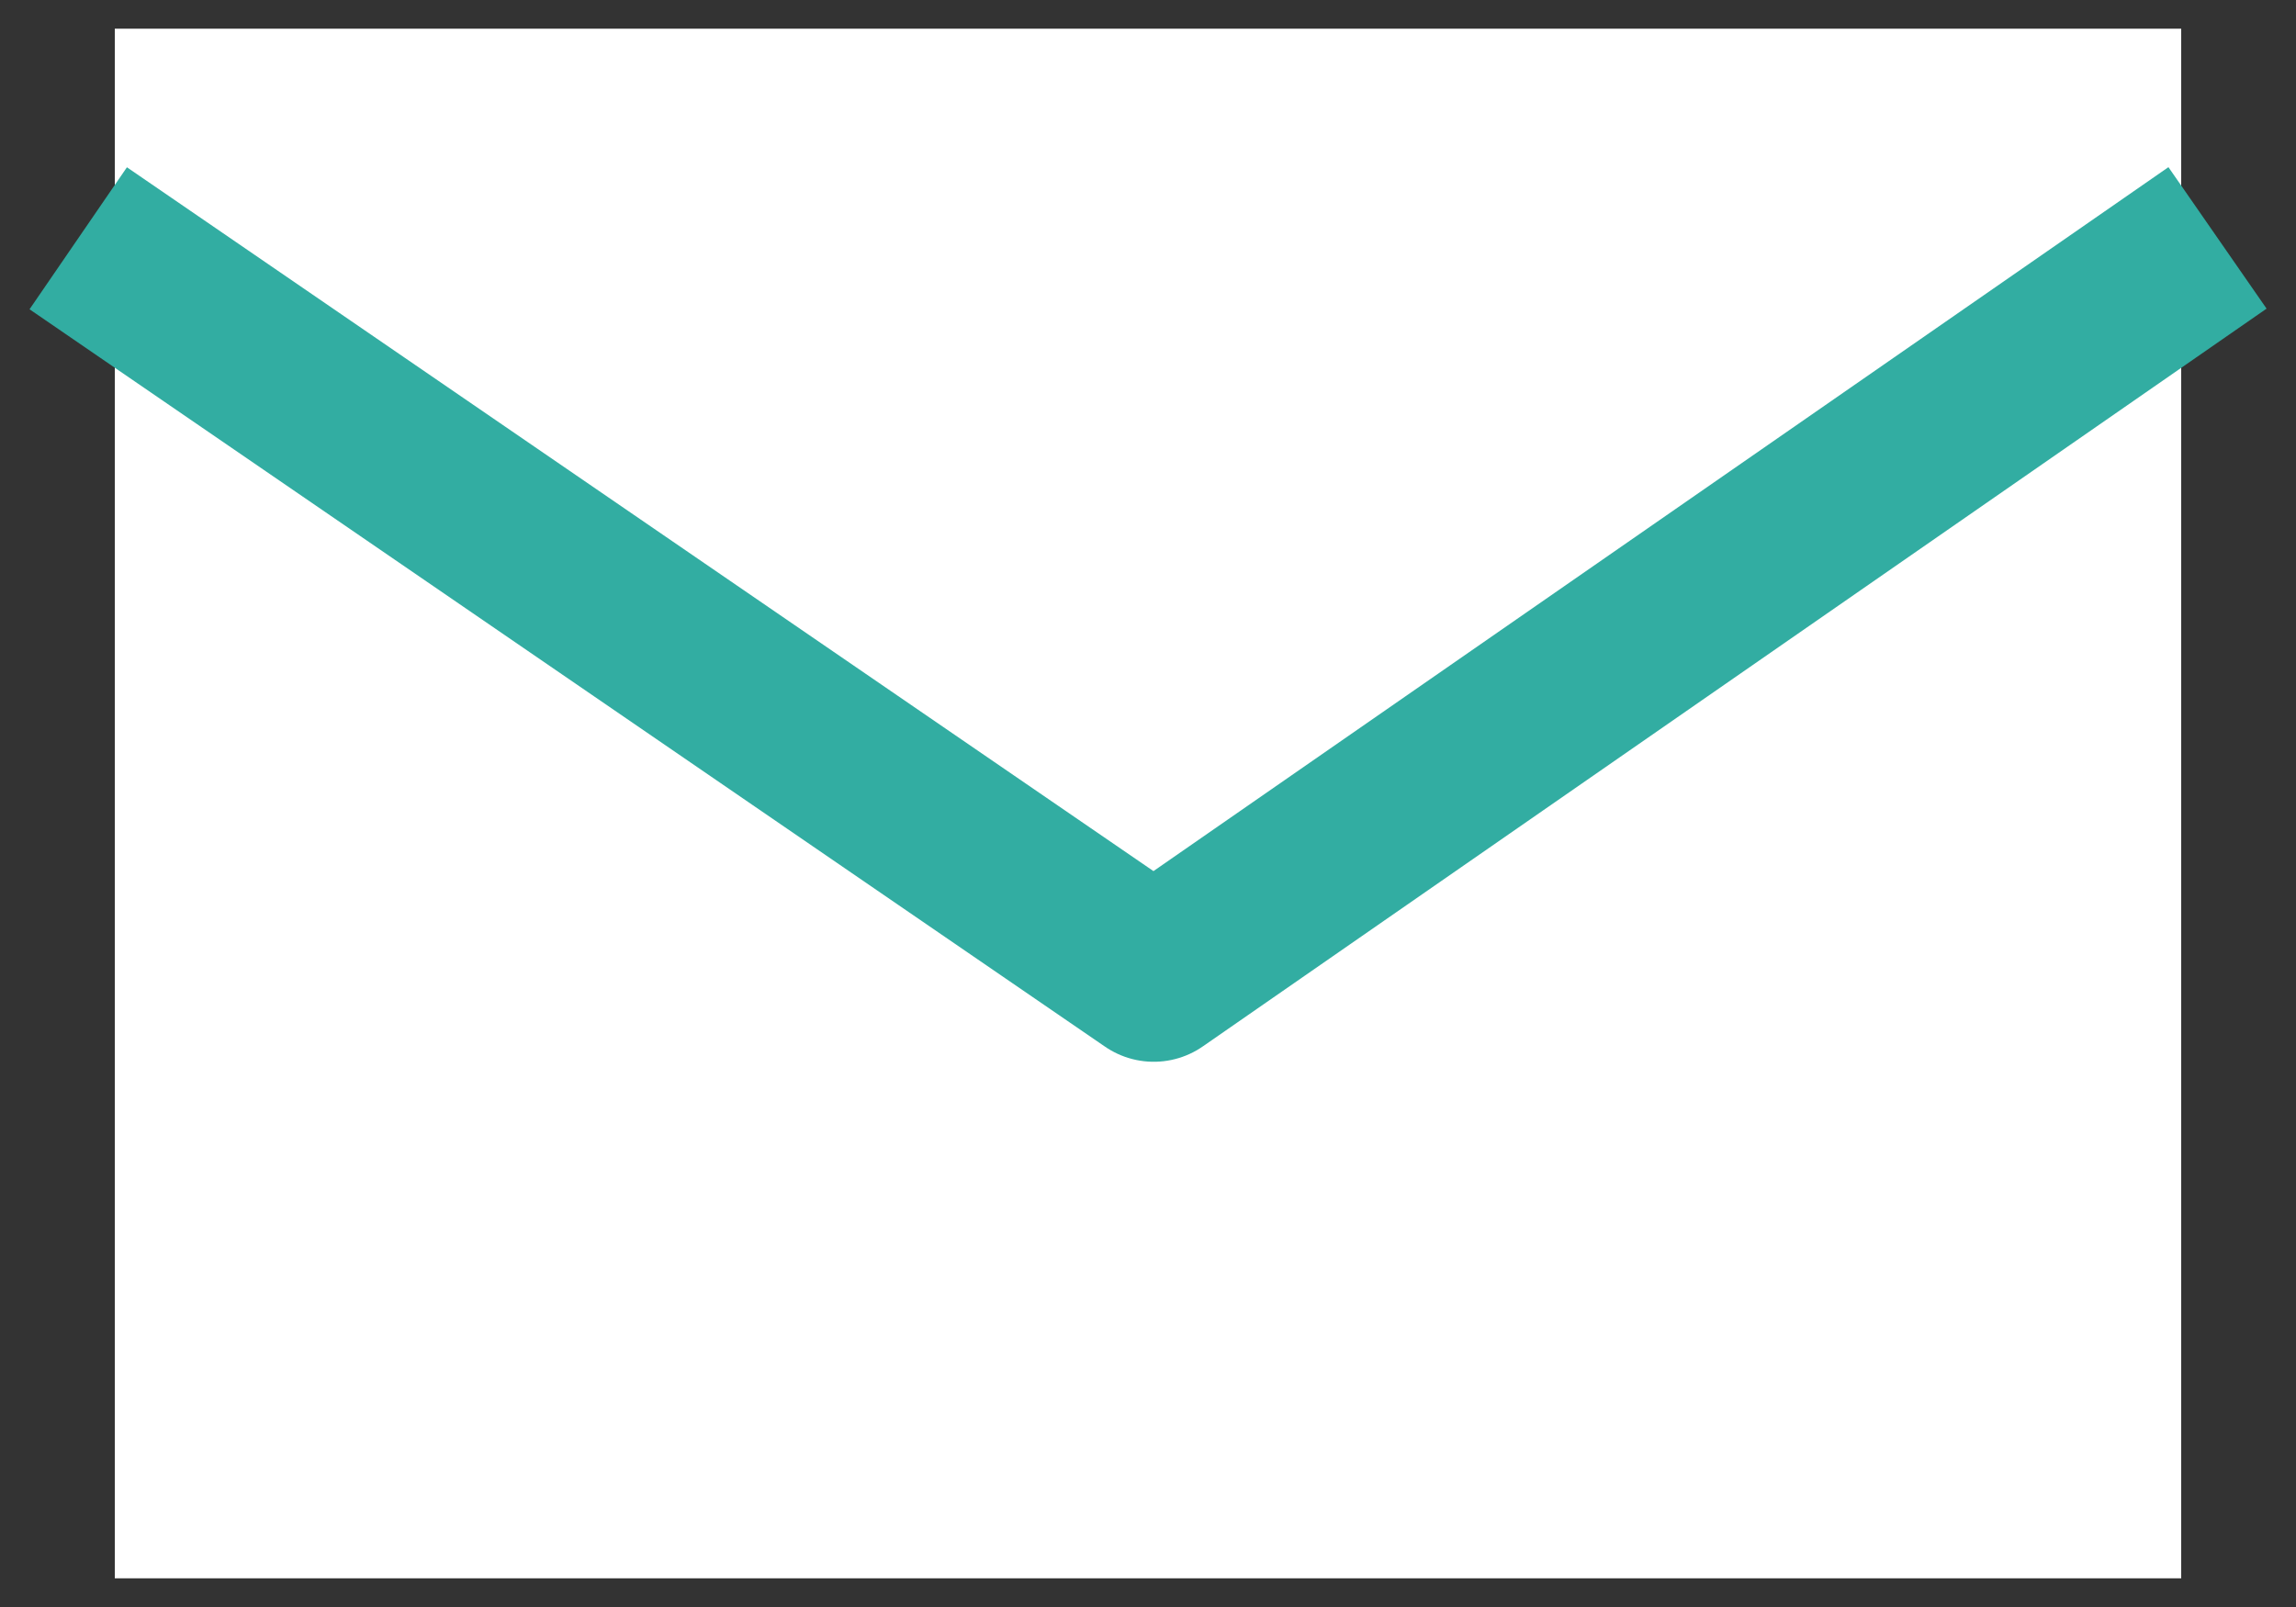
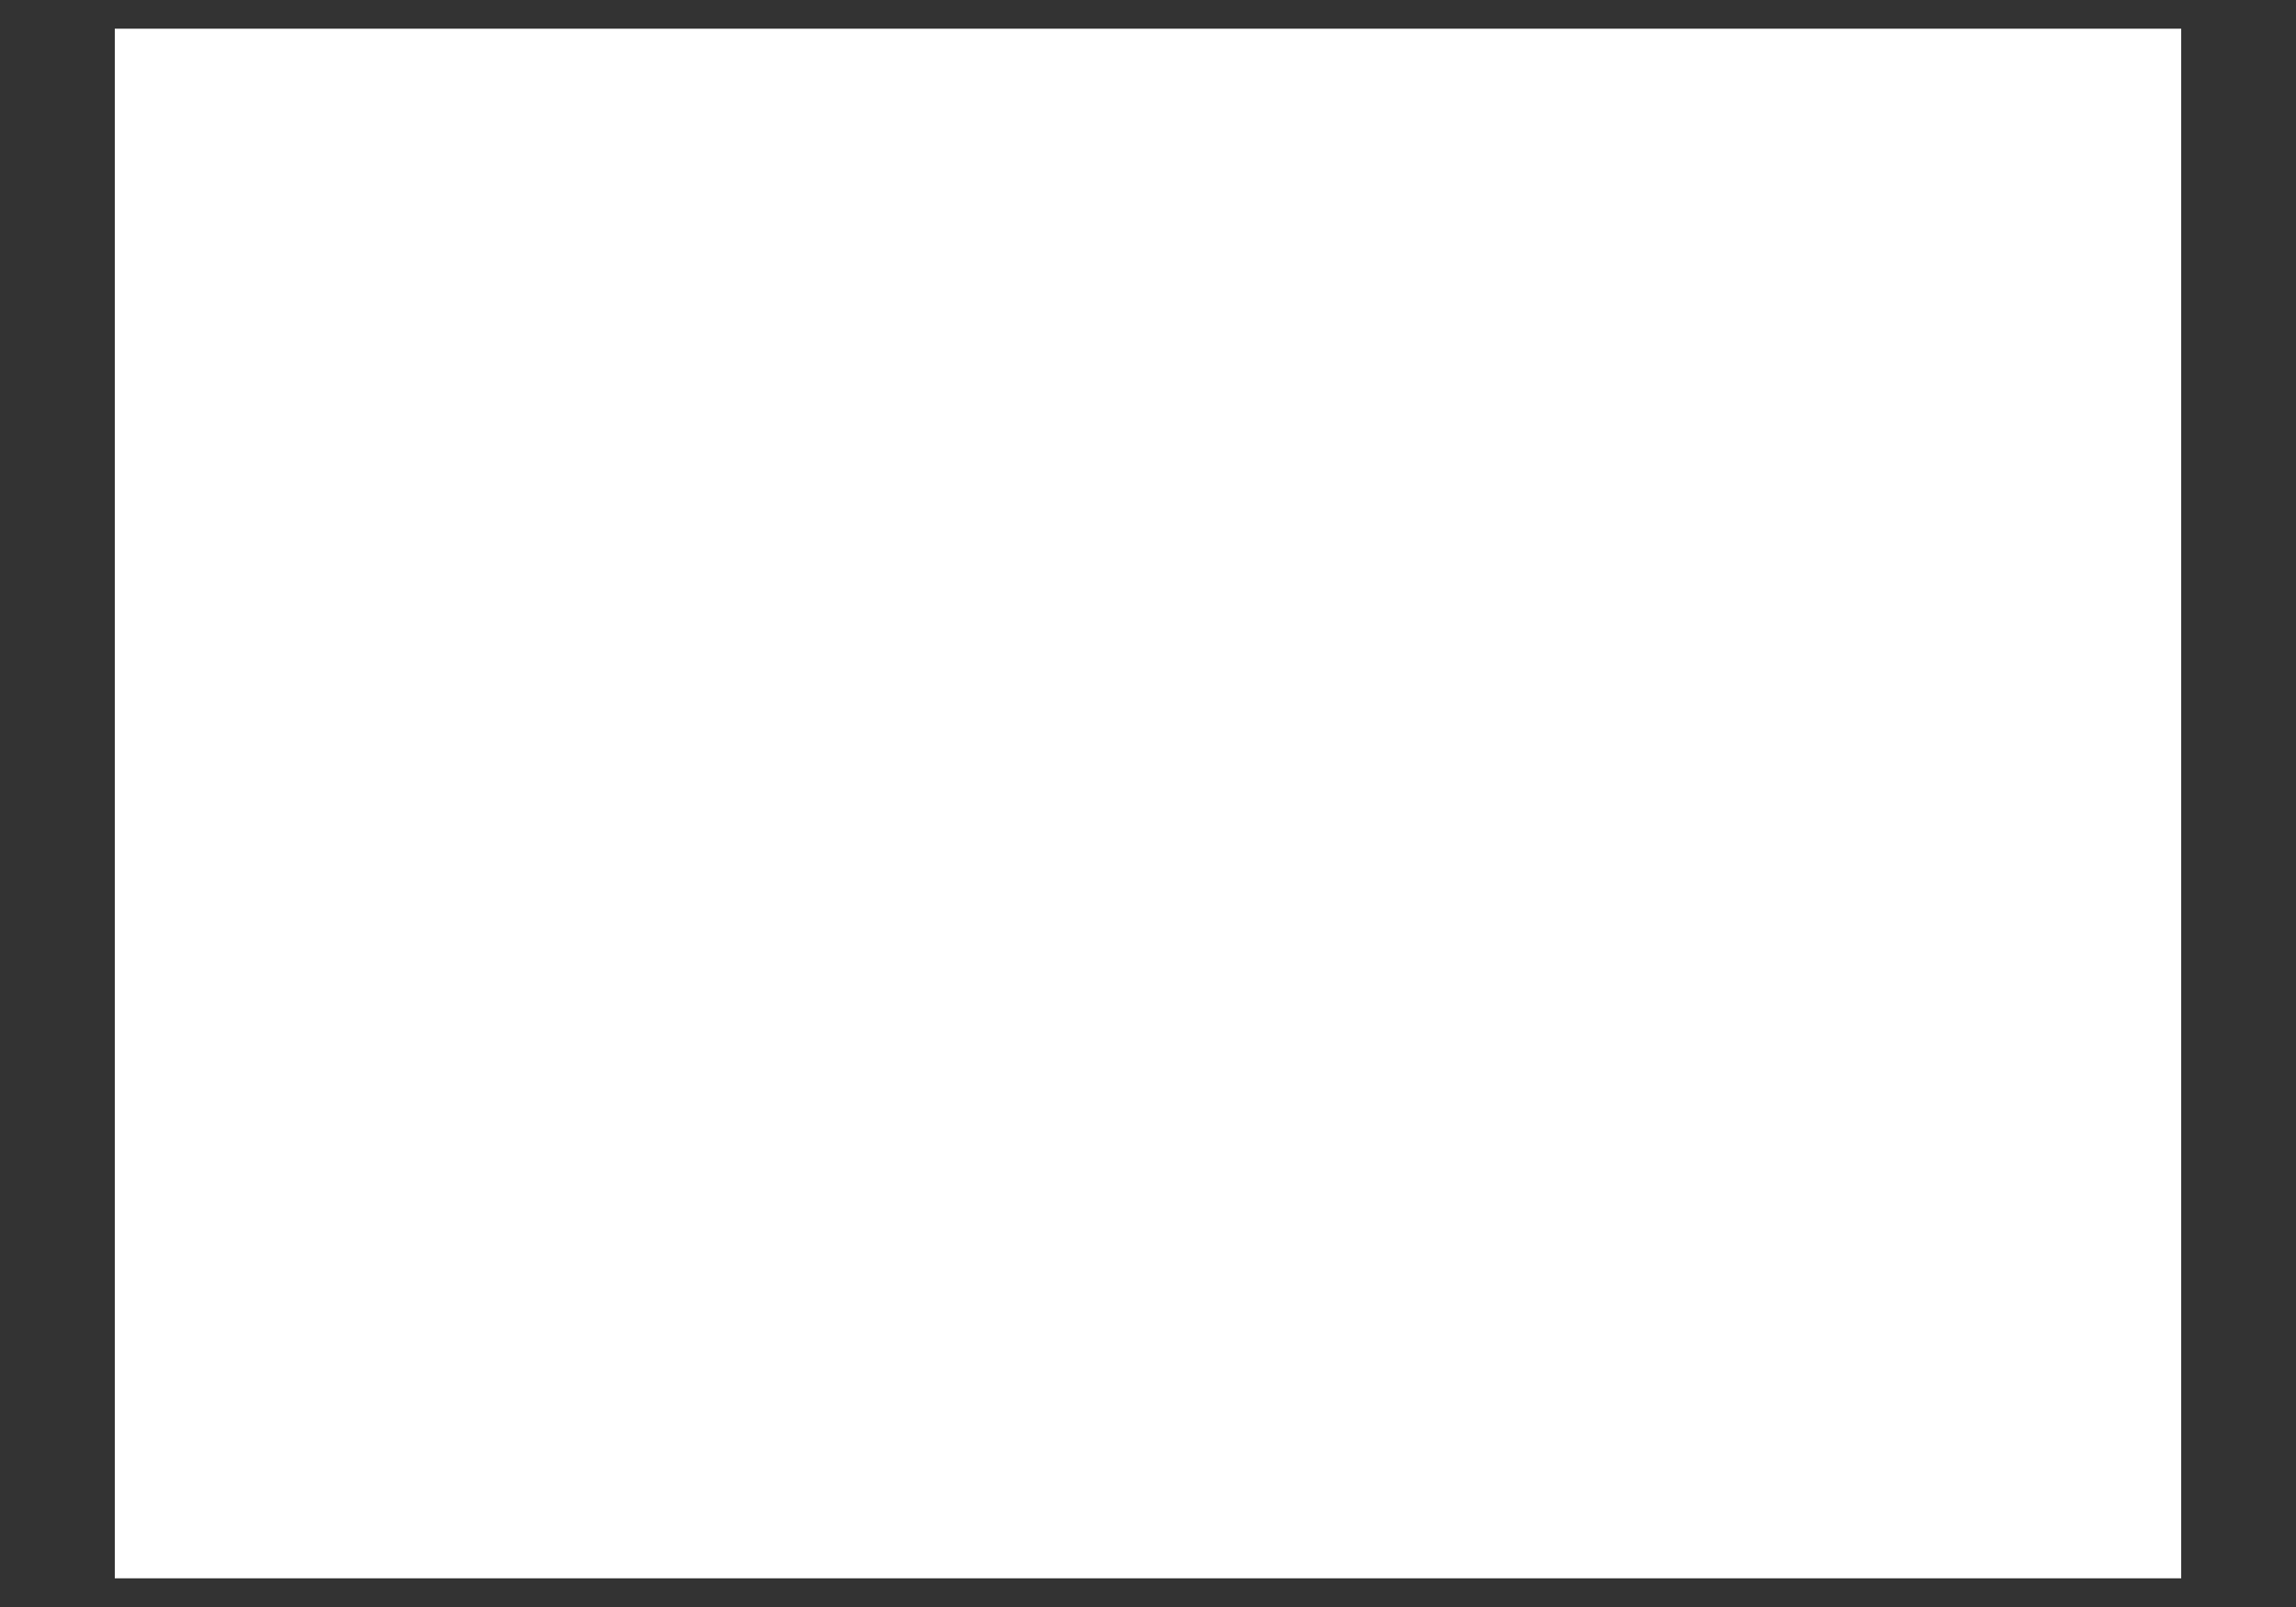
<svg xmlns="http://www.w3.org/2000/svg" version="1.1" id="レイヤー_1" x="0px" y="0px" viewBox="0 0 40 28" style="enable-background:new 0 0 40 28;" xml:space="preserve">
  <rect x="0" y="0" width="40" height="28" fill="#333333" stroke="none" />
  <style type="text/css">
	.st0{fill:#FFFFFF;}
	.st1{fill:none;stroke:#32ADA2;stroke-width:3;stroke-linecap:square;stroke-linejoin:round;stroke-miterlimit:10;}
</style>
  <g>
    <rect x="2" y="0.5" class="st0" width="36" height="27" />
-     <polyline class="st1" points="2.6,5 20.1,17 37.4,5  " />
  </g>
</svg>